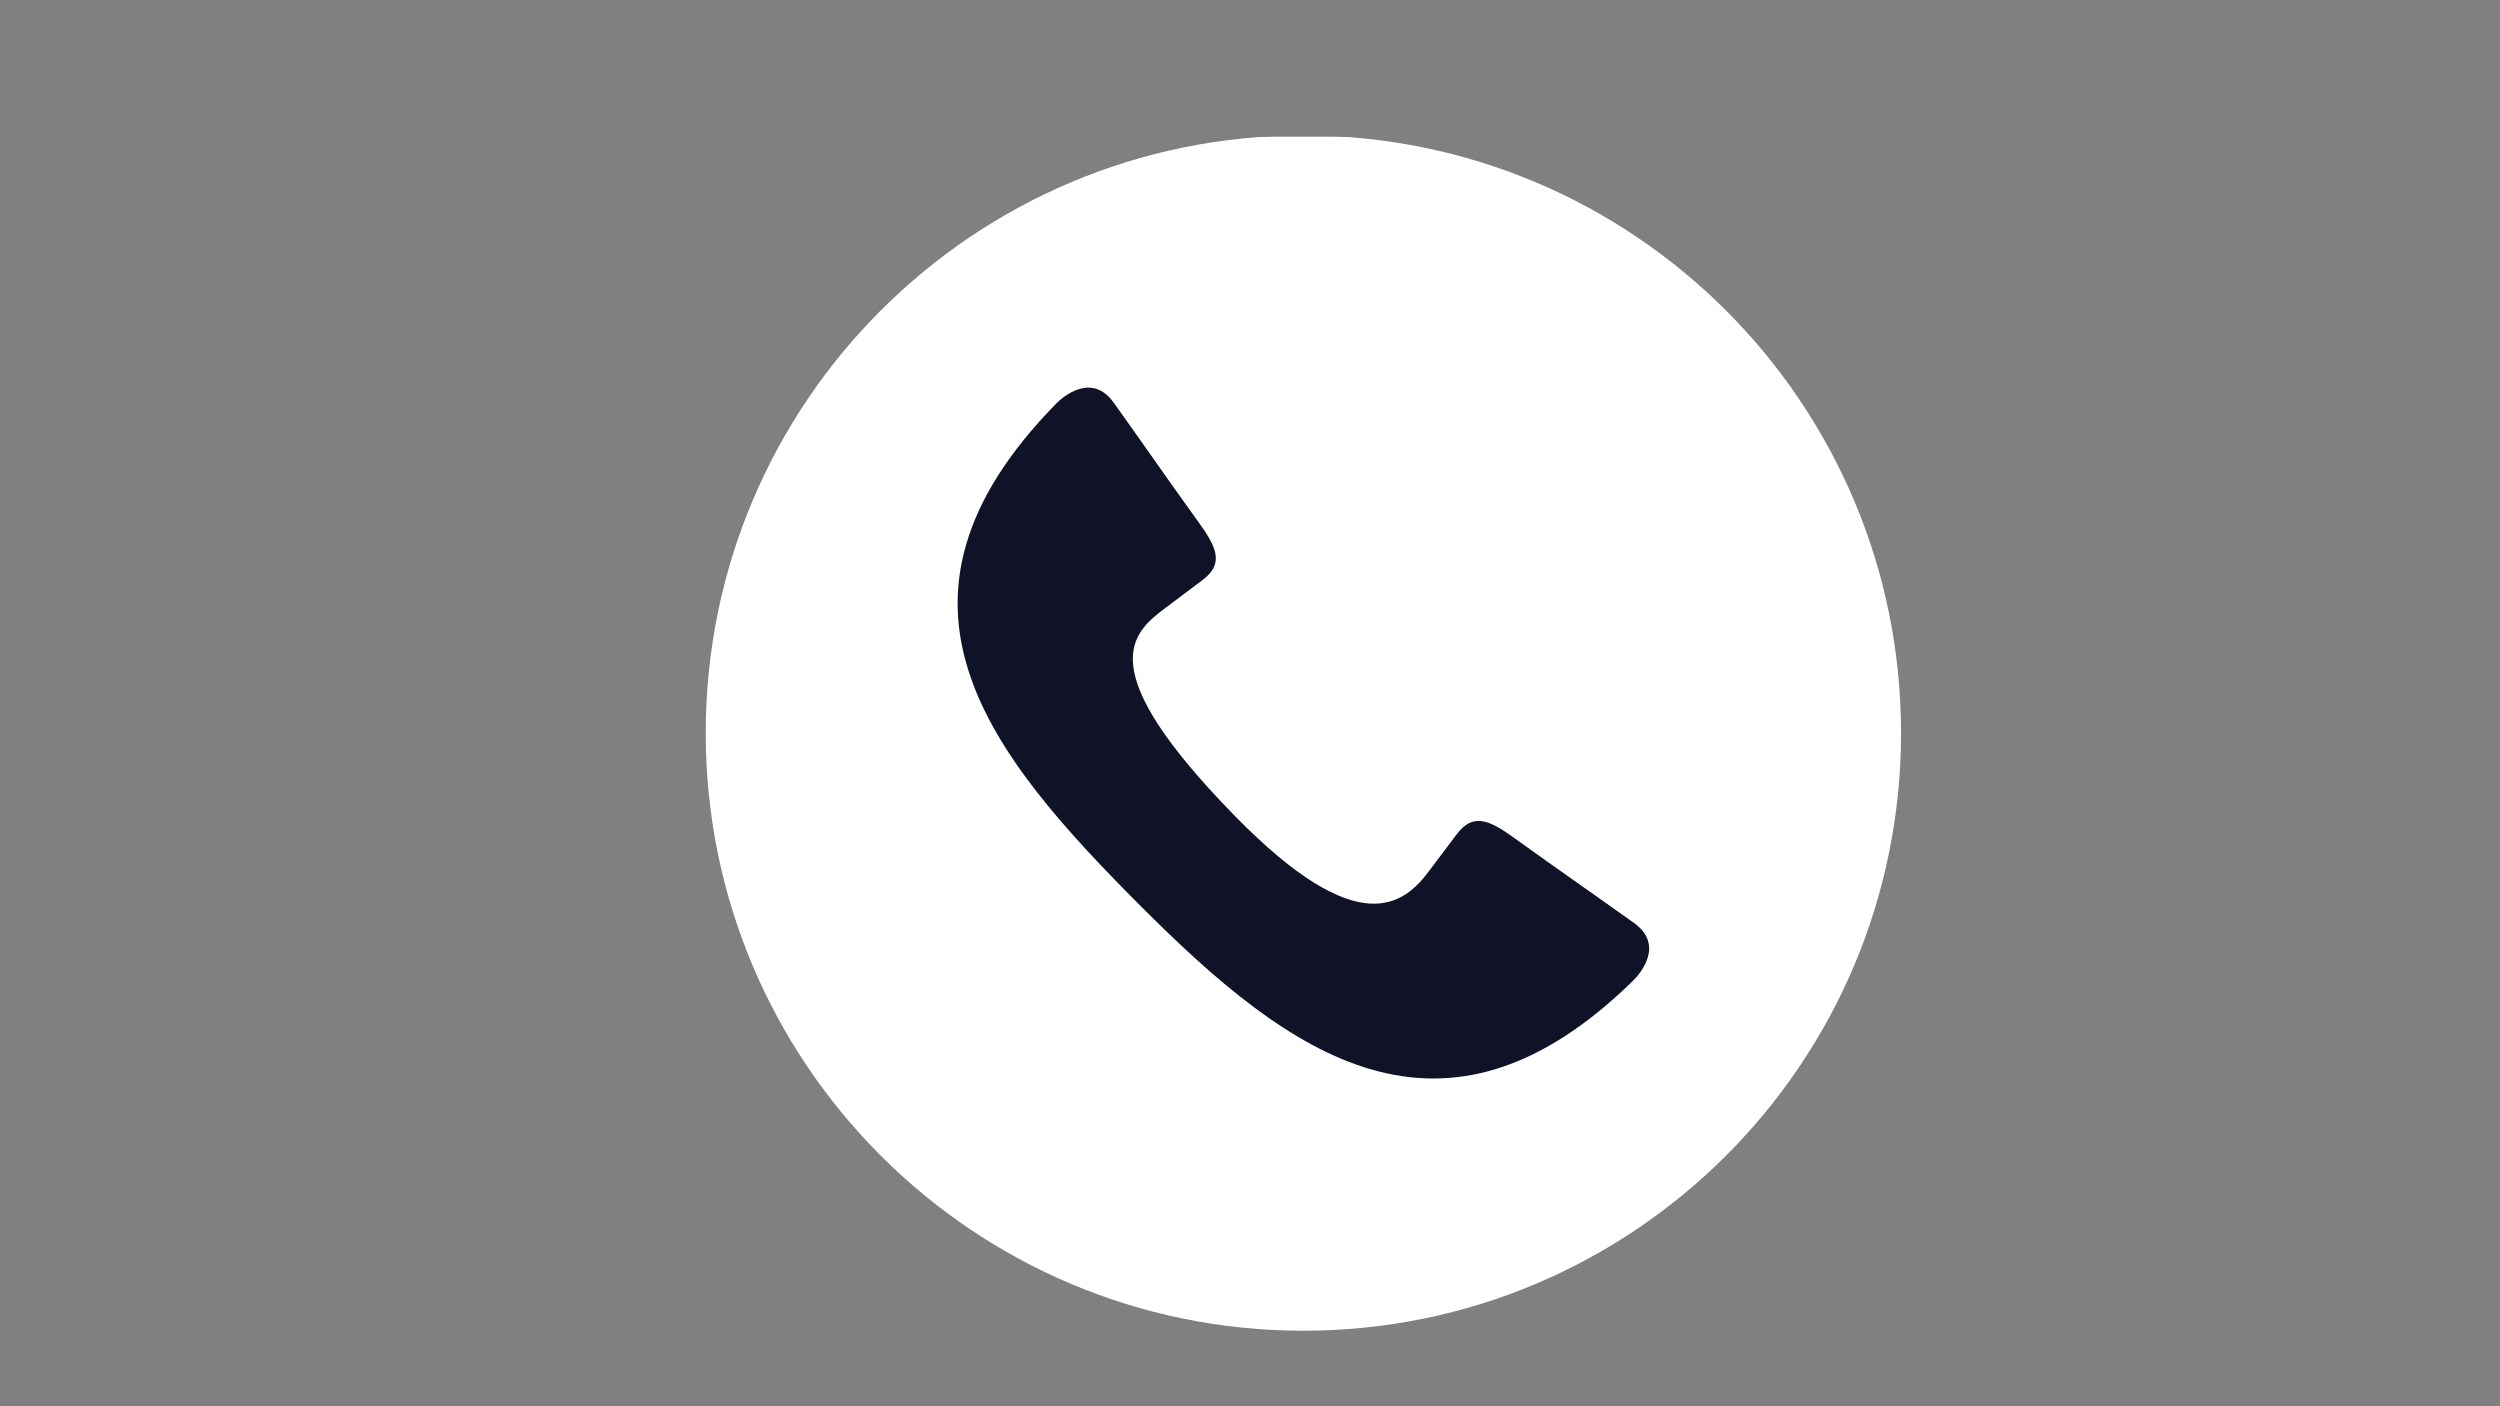
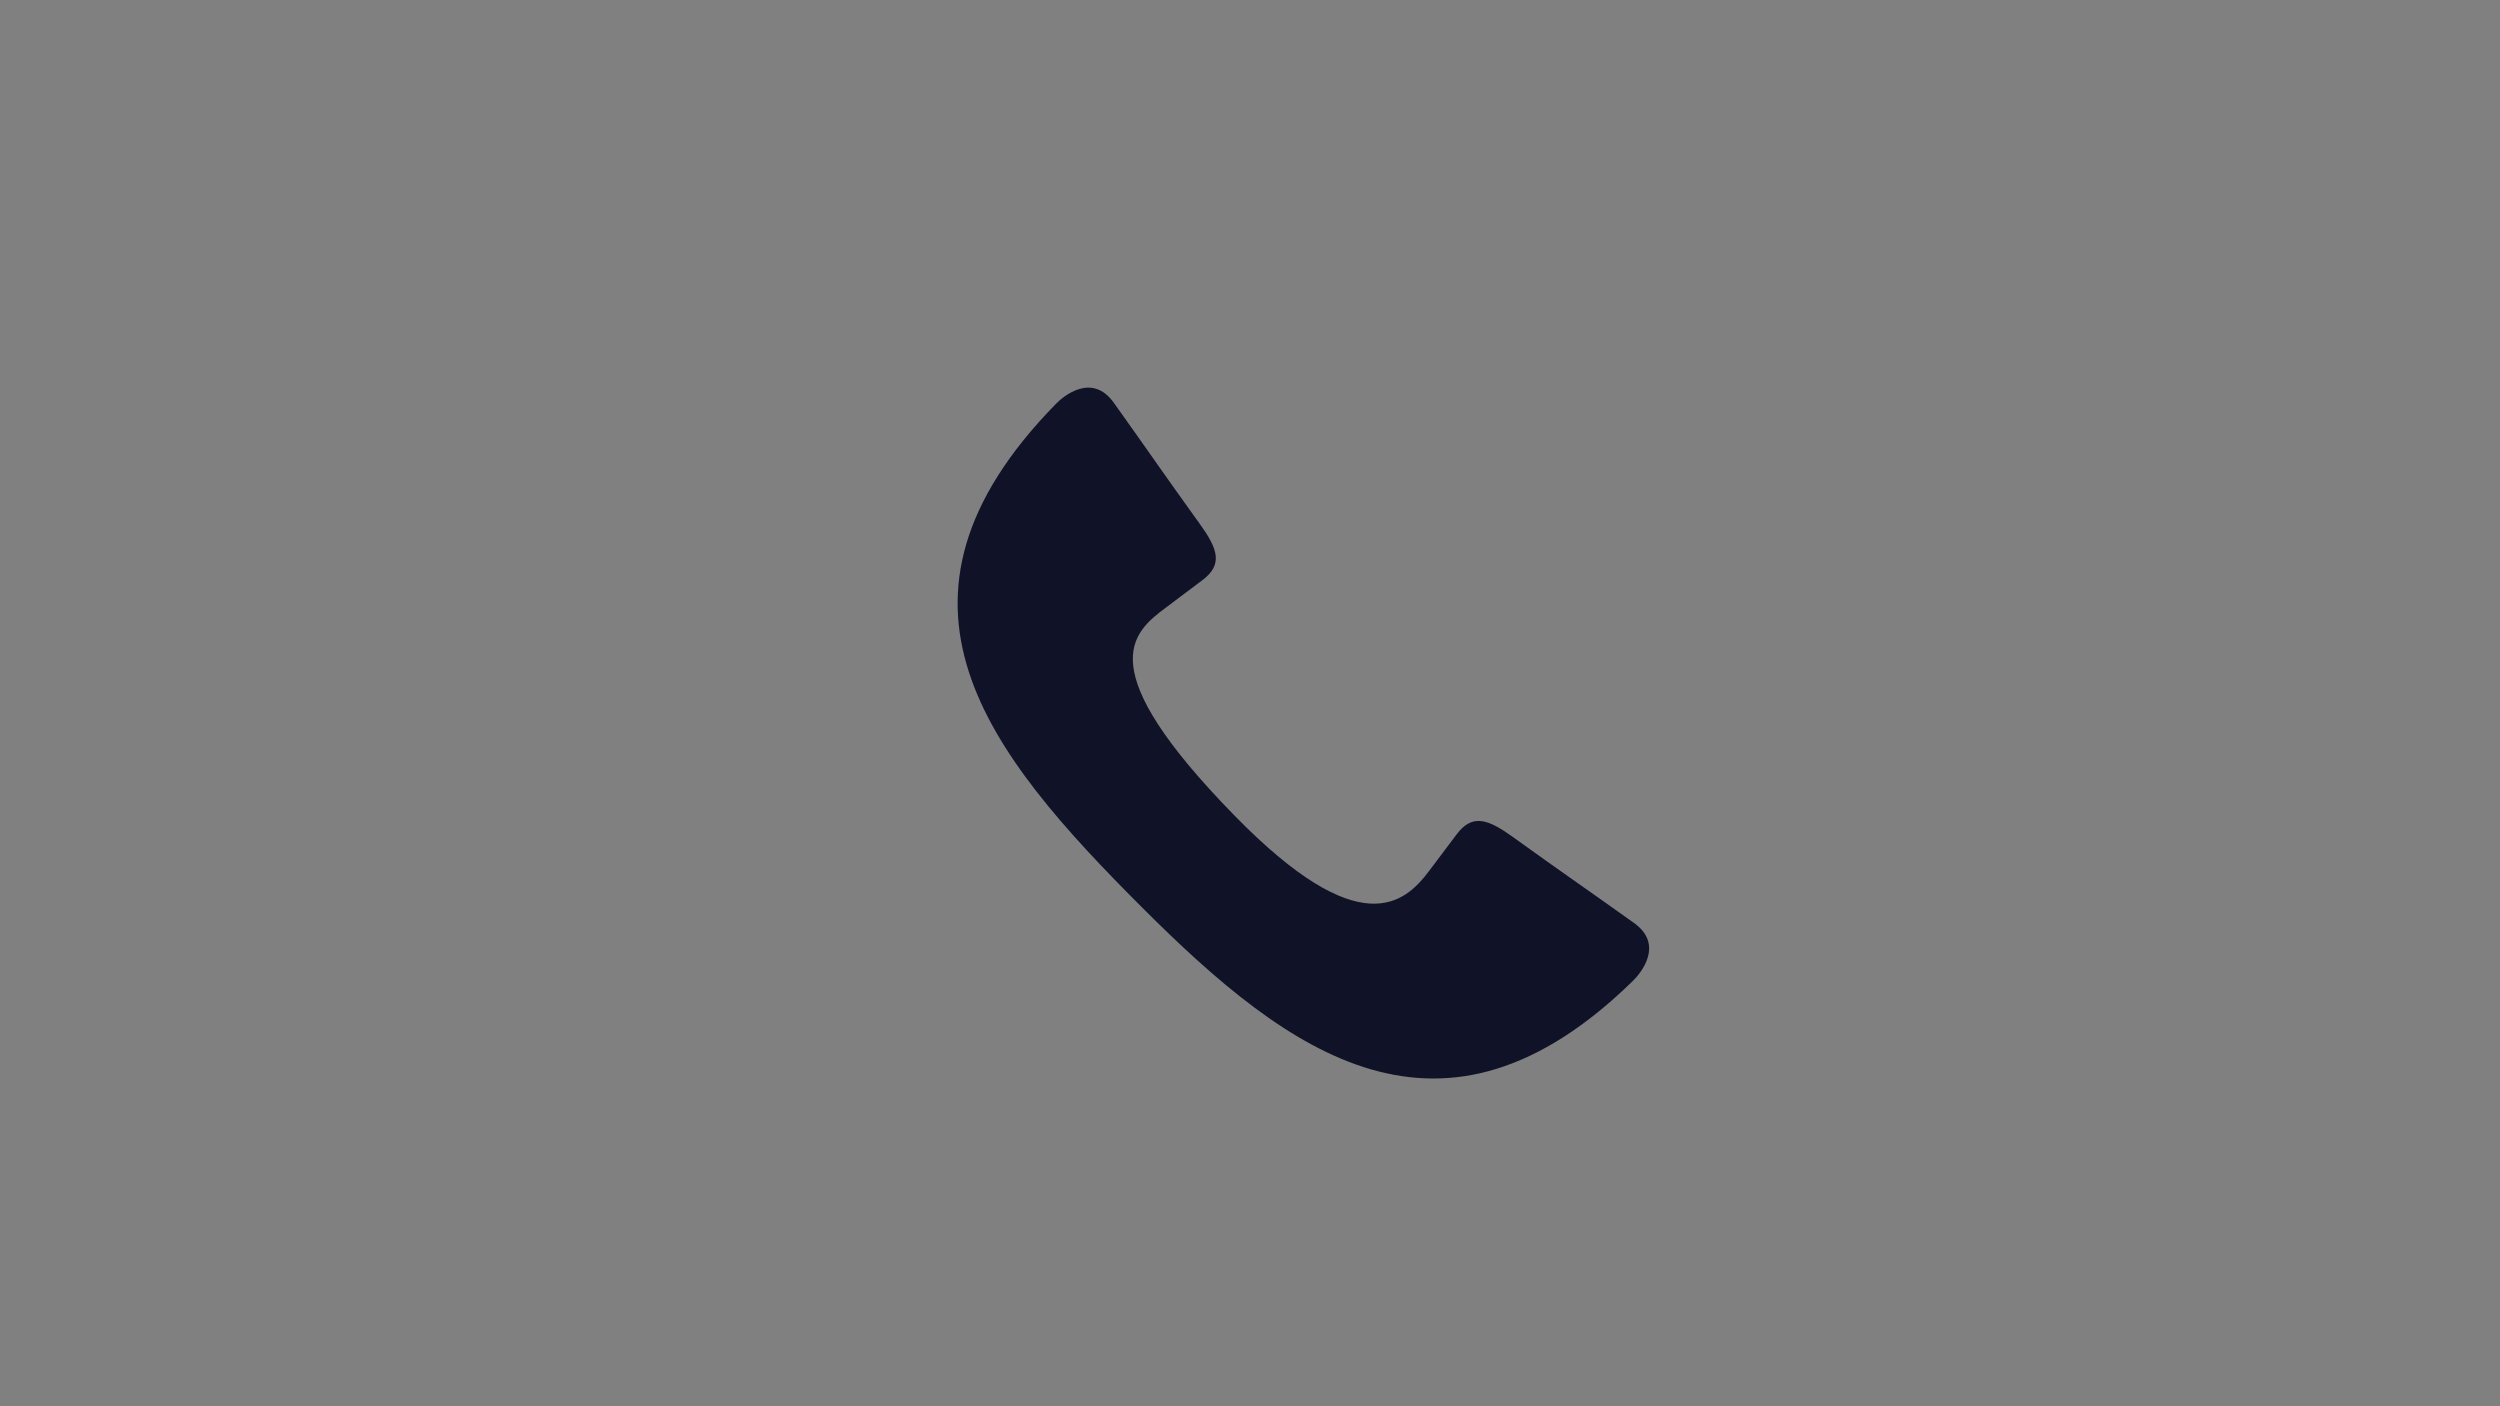
<svg xmlns="http://www.w3.org/2000/svg" viewBox="0 0 1920.00 1080.00" data-guides="{&quot;vertical&quot;:[],&quot;horizontal&quot;:[]}">
  <rect x="0" y="0" width="1920.00" height="1080.00" fill="#808080" stroke="none" />
  <mask x="472" y="104.999" width="1173" height="1188" data-from-defs="true" maskUnits="userSpaceOnUse" maskContentUnits="userSpaceOnUse" id="tSvg193a1b33b70">
-     <path fill="white" stroke="none" fill-opacity="1" stroke-width="1" stroke-opacity="1" alignment-baseline="baseline" baseline-shift="baseline" id="tSvgadf25abc90" title="Path 3" d="M472 104.999C863 104.999 1254 104.999 1645 104.999C1645 500.999 1645 896.999 1645 1292.999C1254 1292.999 863 1292.999 472 1292.999C472 896.999 472 500.999 472 104.999Z" display="" style="" />
-   </mask>
+     </mask>
  <path fill="rgb(255, 255, 255)" stroke="none" fill-opacity="1" stroke-width="1" stroke-opacity="1" alignment-baseline="baseline" baseline-shift="baseline" fill-rule="evenodd" id="tSvgc98eaf4aea" title="Path 1" d="M1000.995 104C1254.504 104 1460 309.503 1460 563C1460 816.506 1254.504 1022 1000.995 1022C747.495 1022 542 816.506 542 563C542 309.503 747.495 104 1000.995 104Z" mask="url(#tSvg193a1b33b70)" style="" />
  <path fill="rgb(16, 18, 39)" stroke="none" fill-opacity="1" stroke-width="1" stroke-opacity="1" alignment-baseline="baseline" baseline-shift="baseline" fill-rule="evenodd" id="tSvgc0df64aa5d" title="Path 2" d="M895.616 466.485C914.041 452.641 904.978 459.413 923.413 445.579C939.558 433.466 935.187 421.453 921.363 402.248C893.085 362.997 883.513 348.694 855.395 309.313C838.67 285.897 816.824 304.162 811.053 310.054C662.933 461.333 758.229 578.044 877.181 696.995C990.392 810.204 1107.664 896.637 1254.194 753.189C1260.085 747.418 1278.34 725.562 1254.924 708.848C1215.553 680.73 1201.249 671.158 1161.988 642.88C1142.793 629.047 1130.79 624.676 1118.667 640.82C1104.833 659.255 1111.605 650.202 1097.751 668.617C1078.826 694.074 1044.276 724.682 948.26 626.526C837.12 512.927 869.079 486.21 895.616 466.485Z" style="" />
  <defs />
</svg>